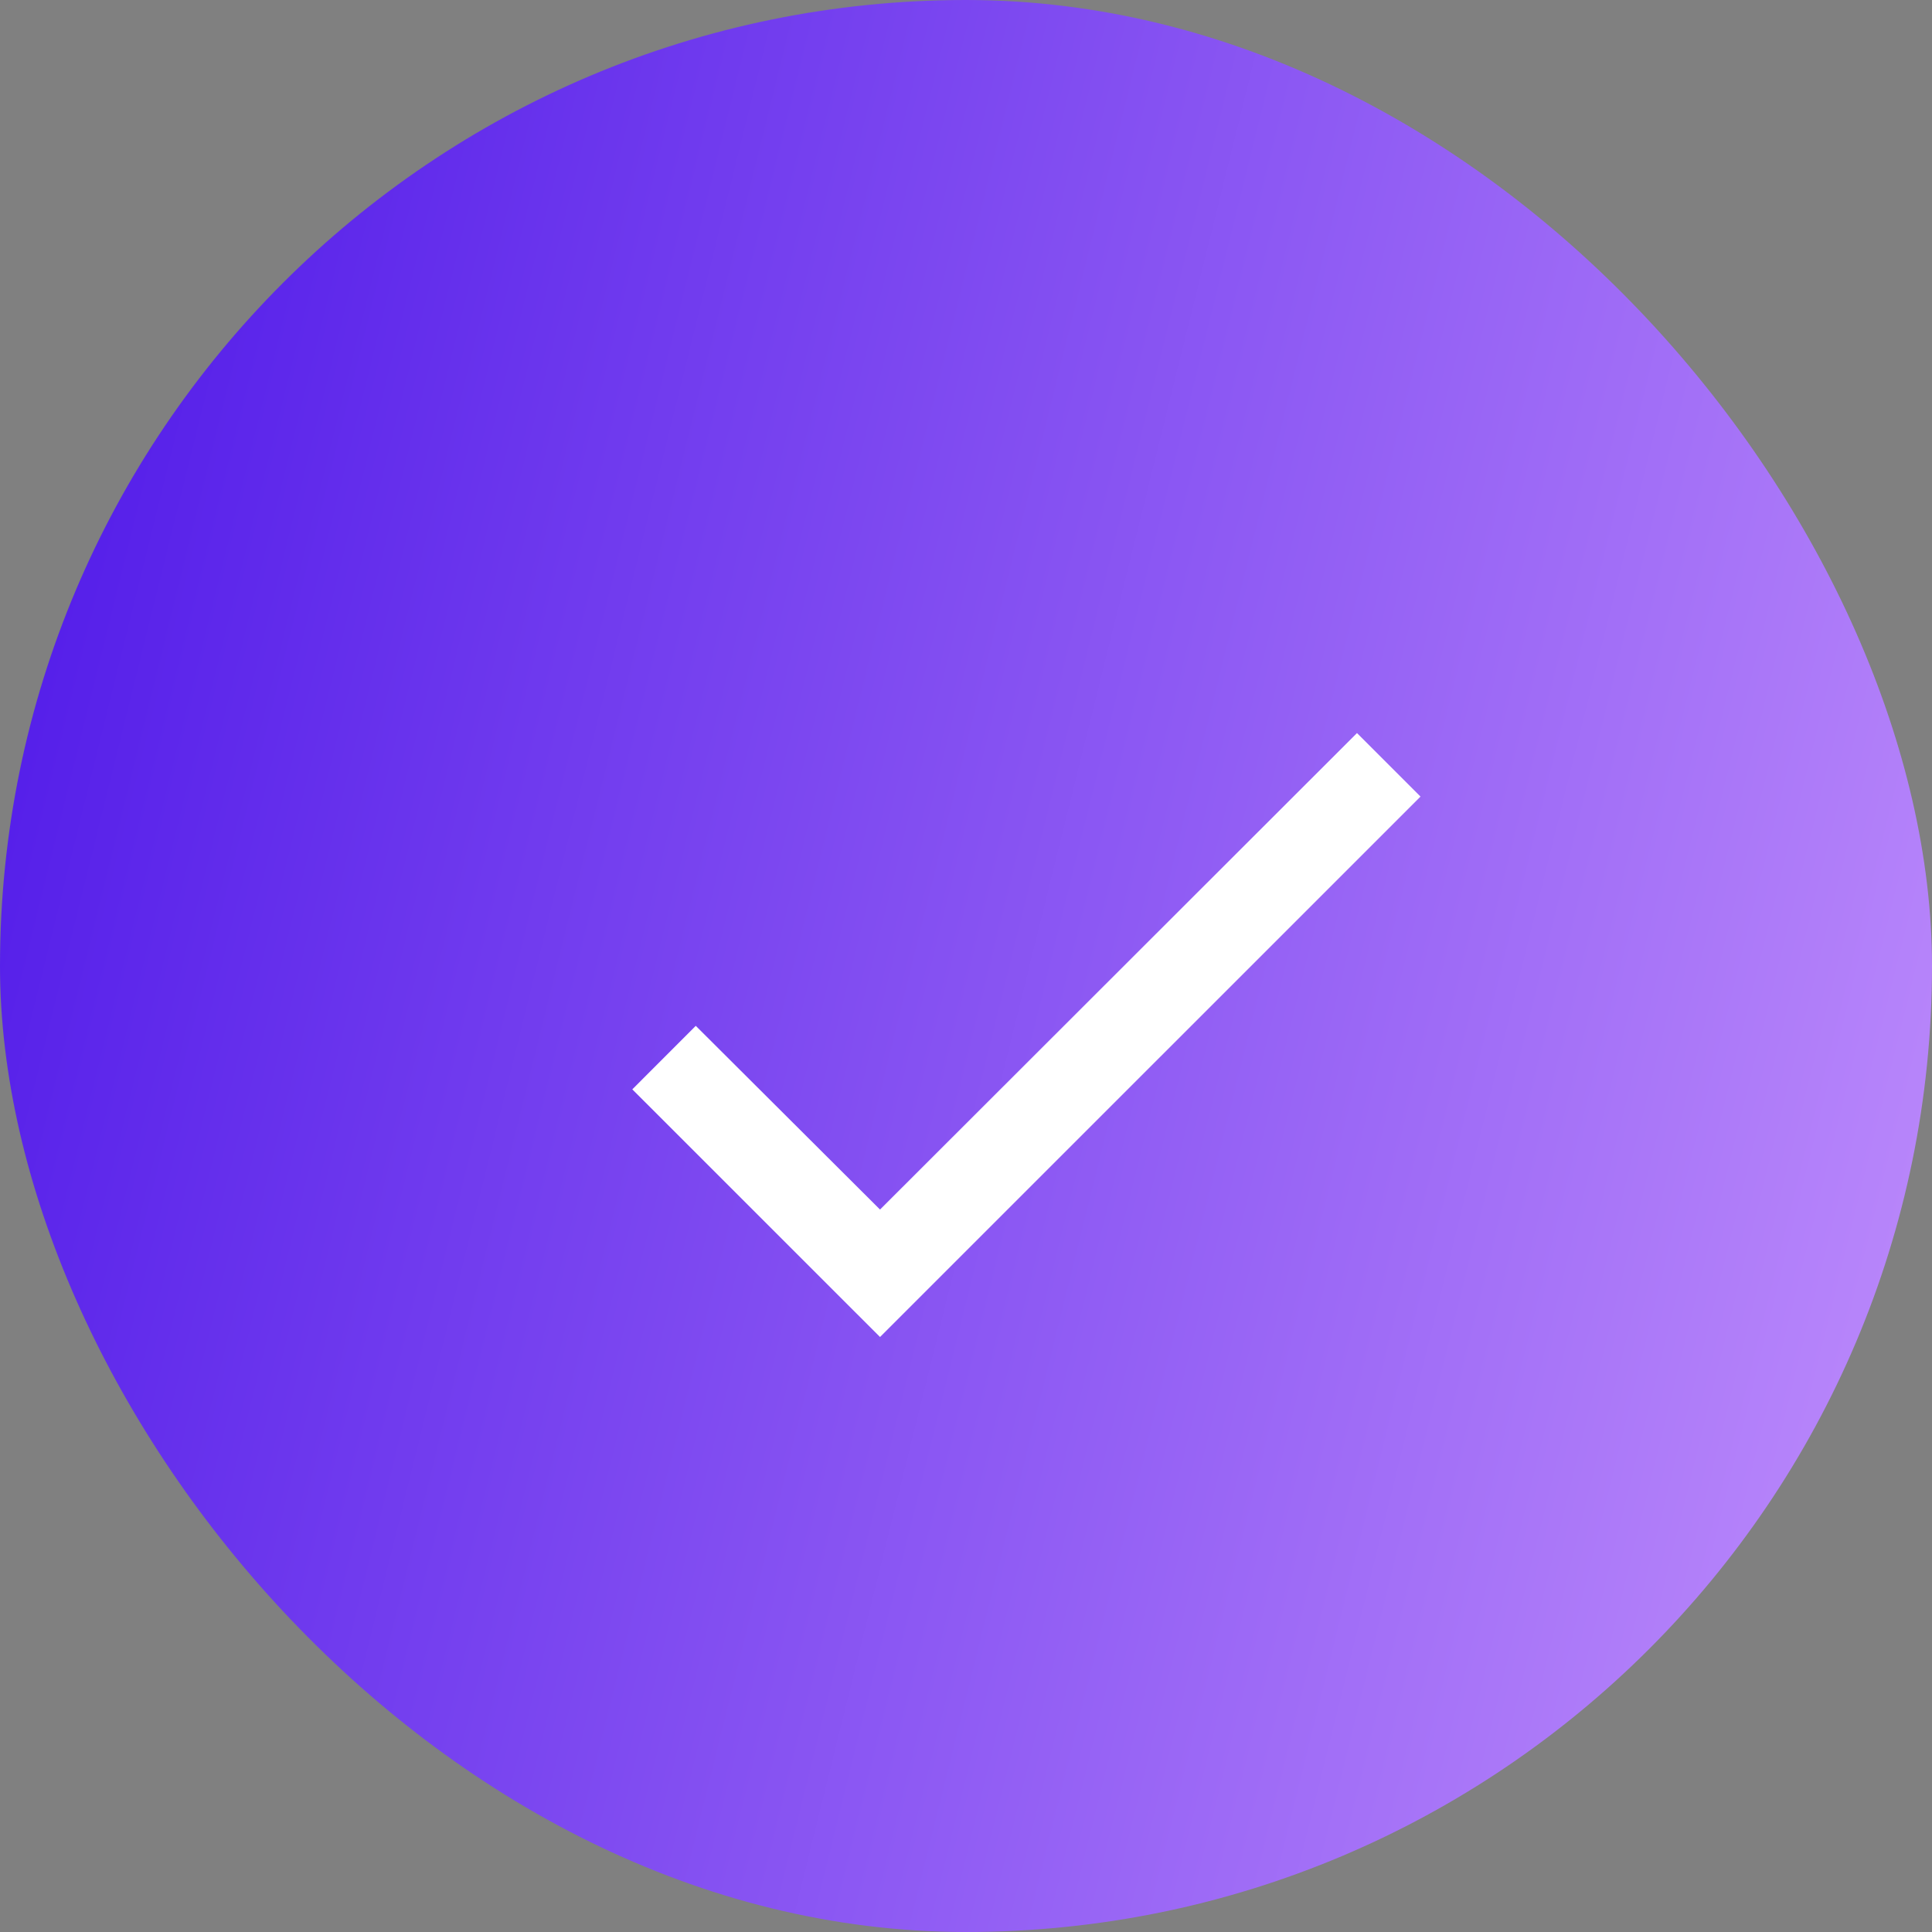
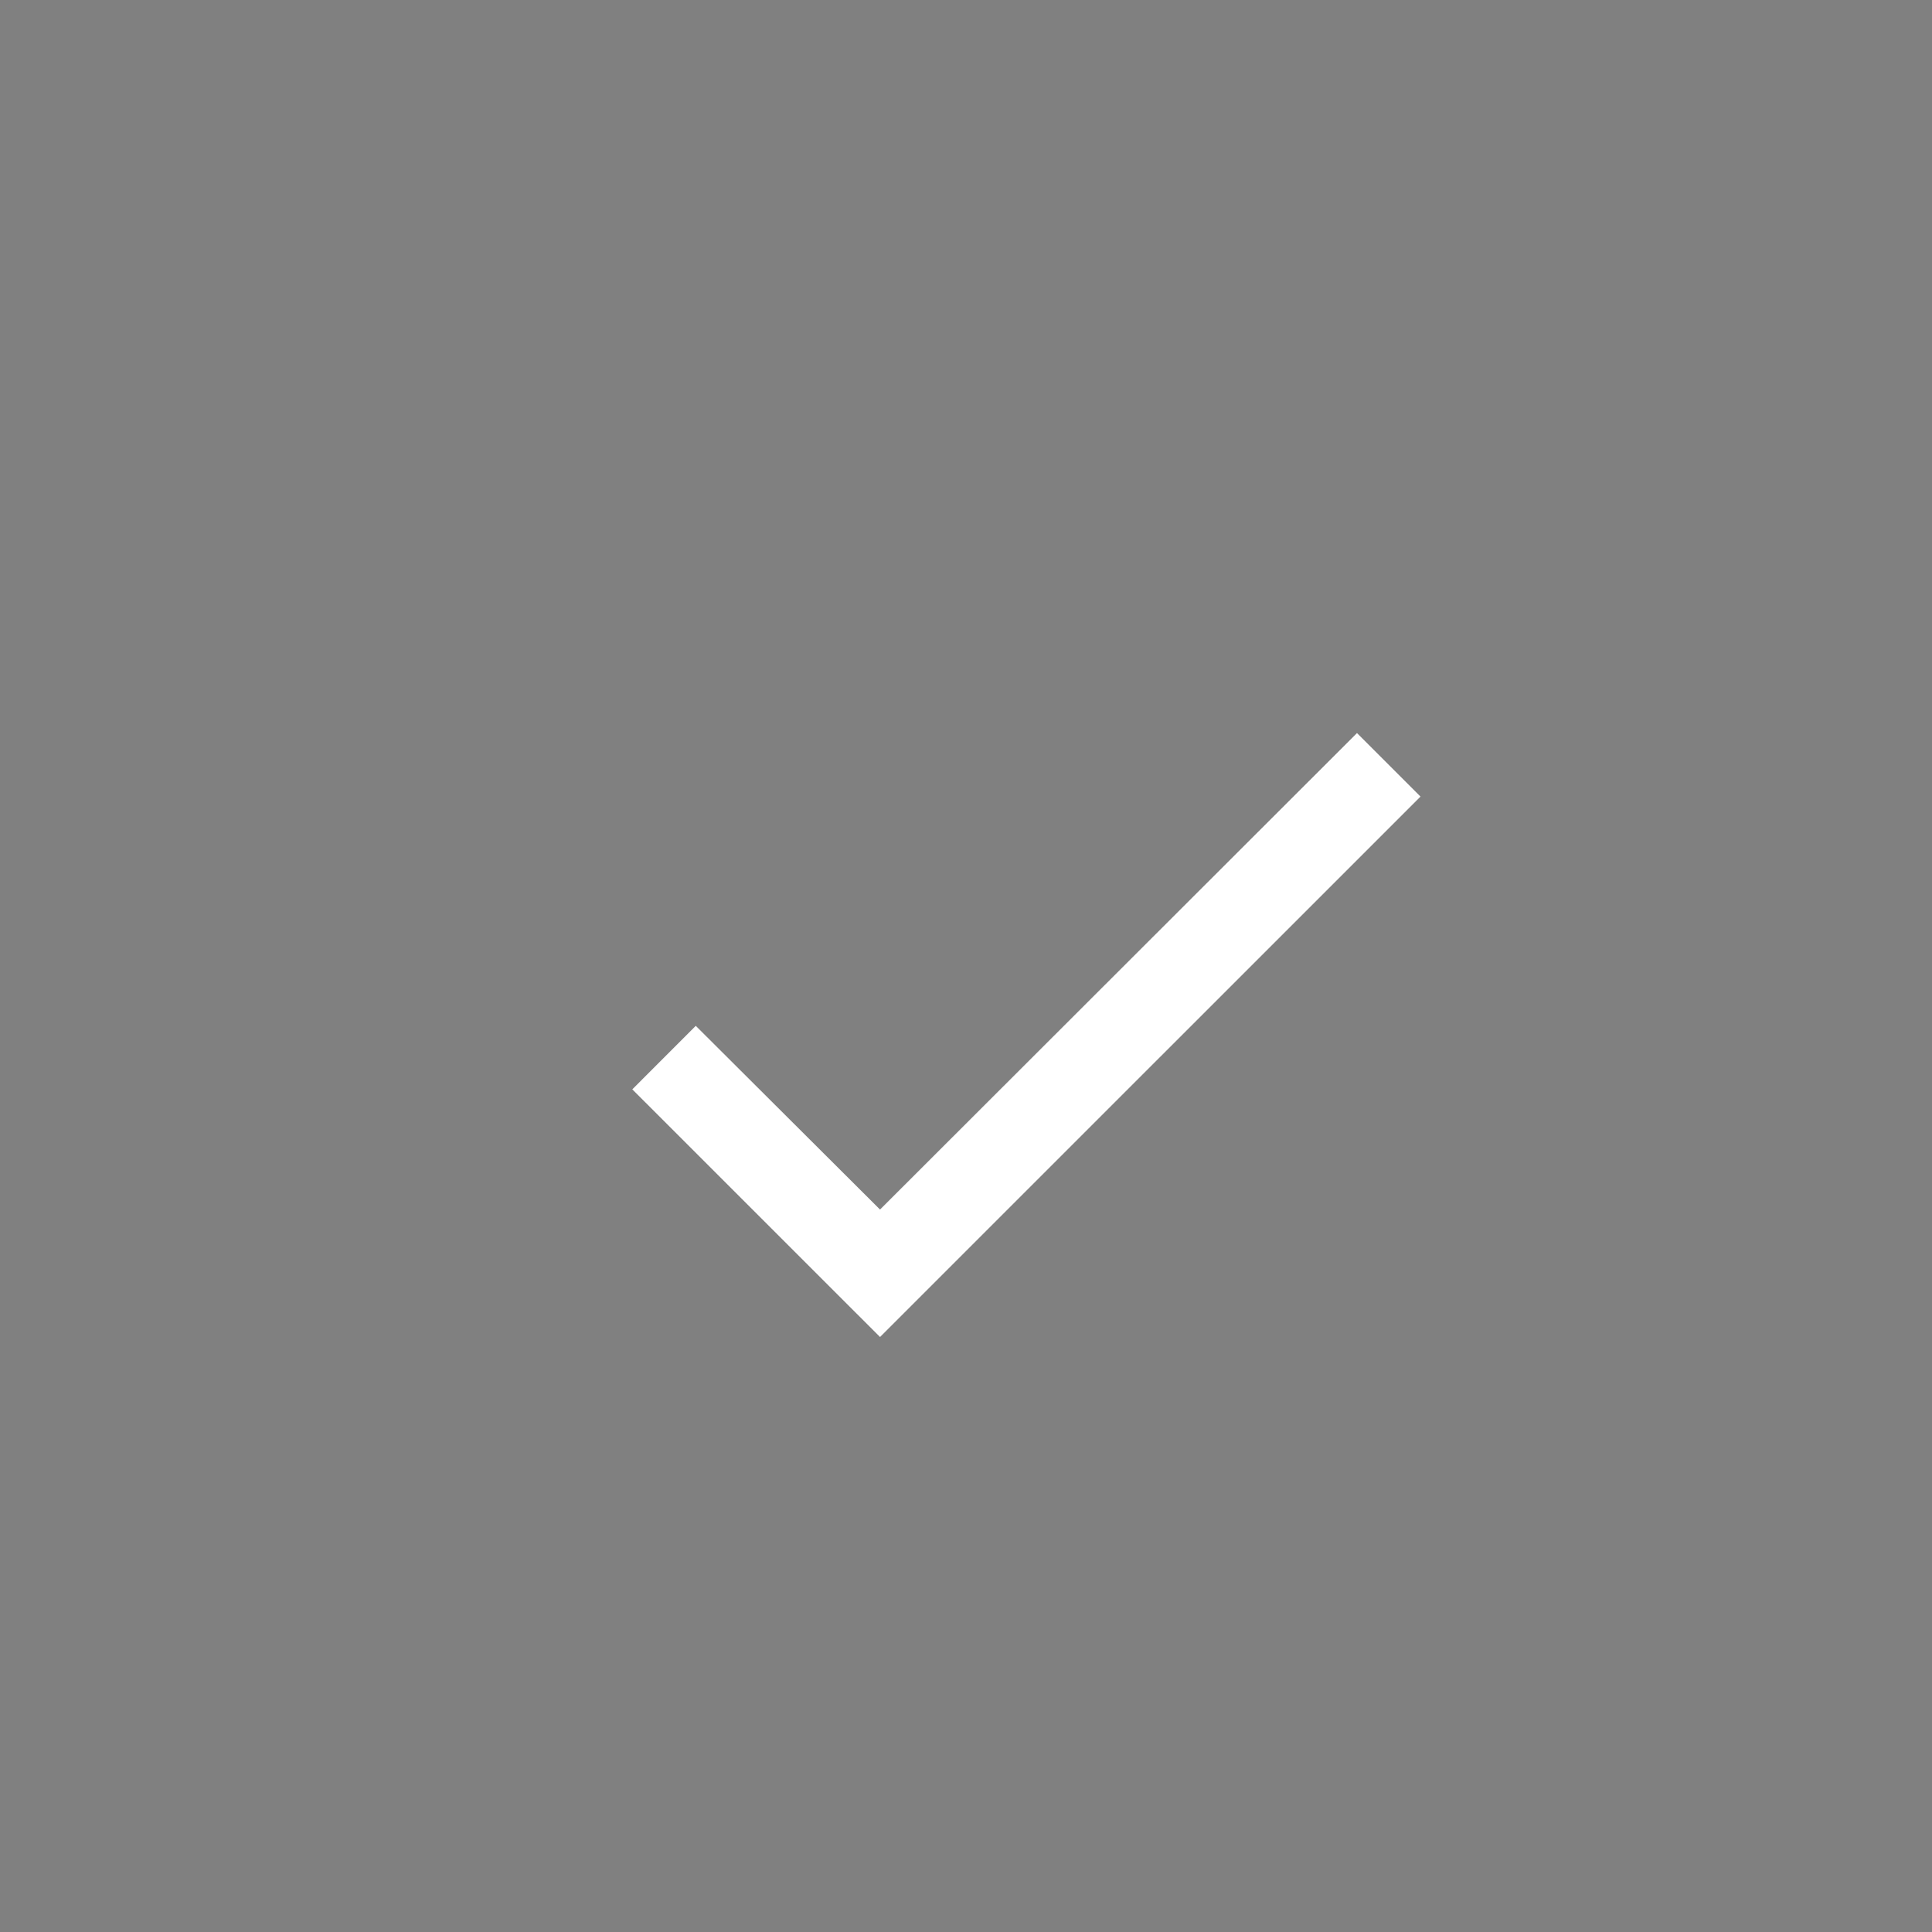
<svg xmlns="http://www.w3.org/2000/svg" width="32" height="32" viewBox="0 0 32 32" fill="none">
  <rect x="0" y="0" width="32" height="32" fill="#808080" stroke="none" />
-   <rect width="32" height="32" rx="16" fill="url(#paint0_linear_530_534)" />
  <path d="M23.528 13.194L14.576 22.145L10.473 18.043L11.524 16.991L14.576 20.034L22.476 12.142L23.528 13.194Z" fill="white" />
  <defs>
    <linearGradient id="paint0_linear_530_534" x1="2.156" y1="-22" x2="47.976" y2="-10.636" gradientUnits="userSpaceOnUse">
      <stop stop-color="#420BE6" />
      <stop offset="1" stop-color="#D1A0FF" />
    </linearGradient>
  </defs>
</svg>